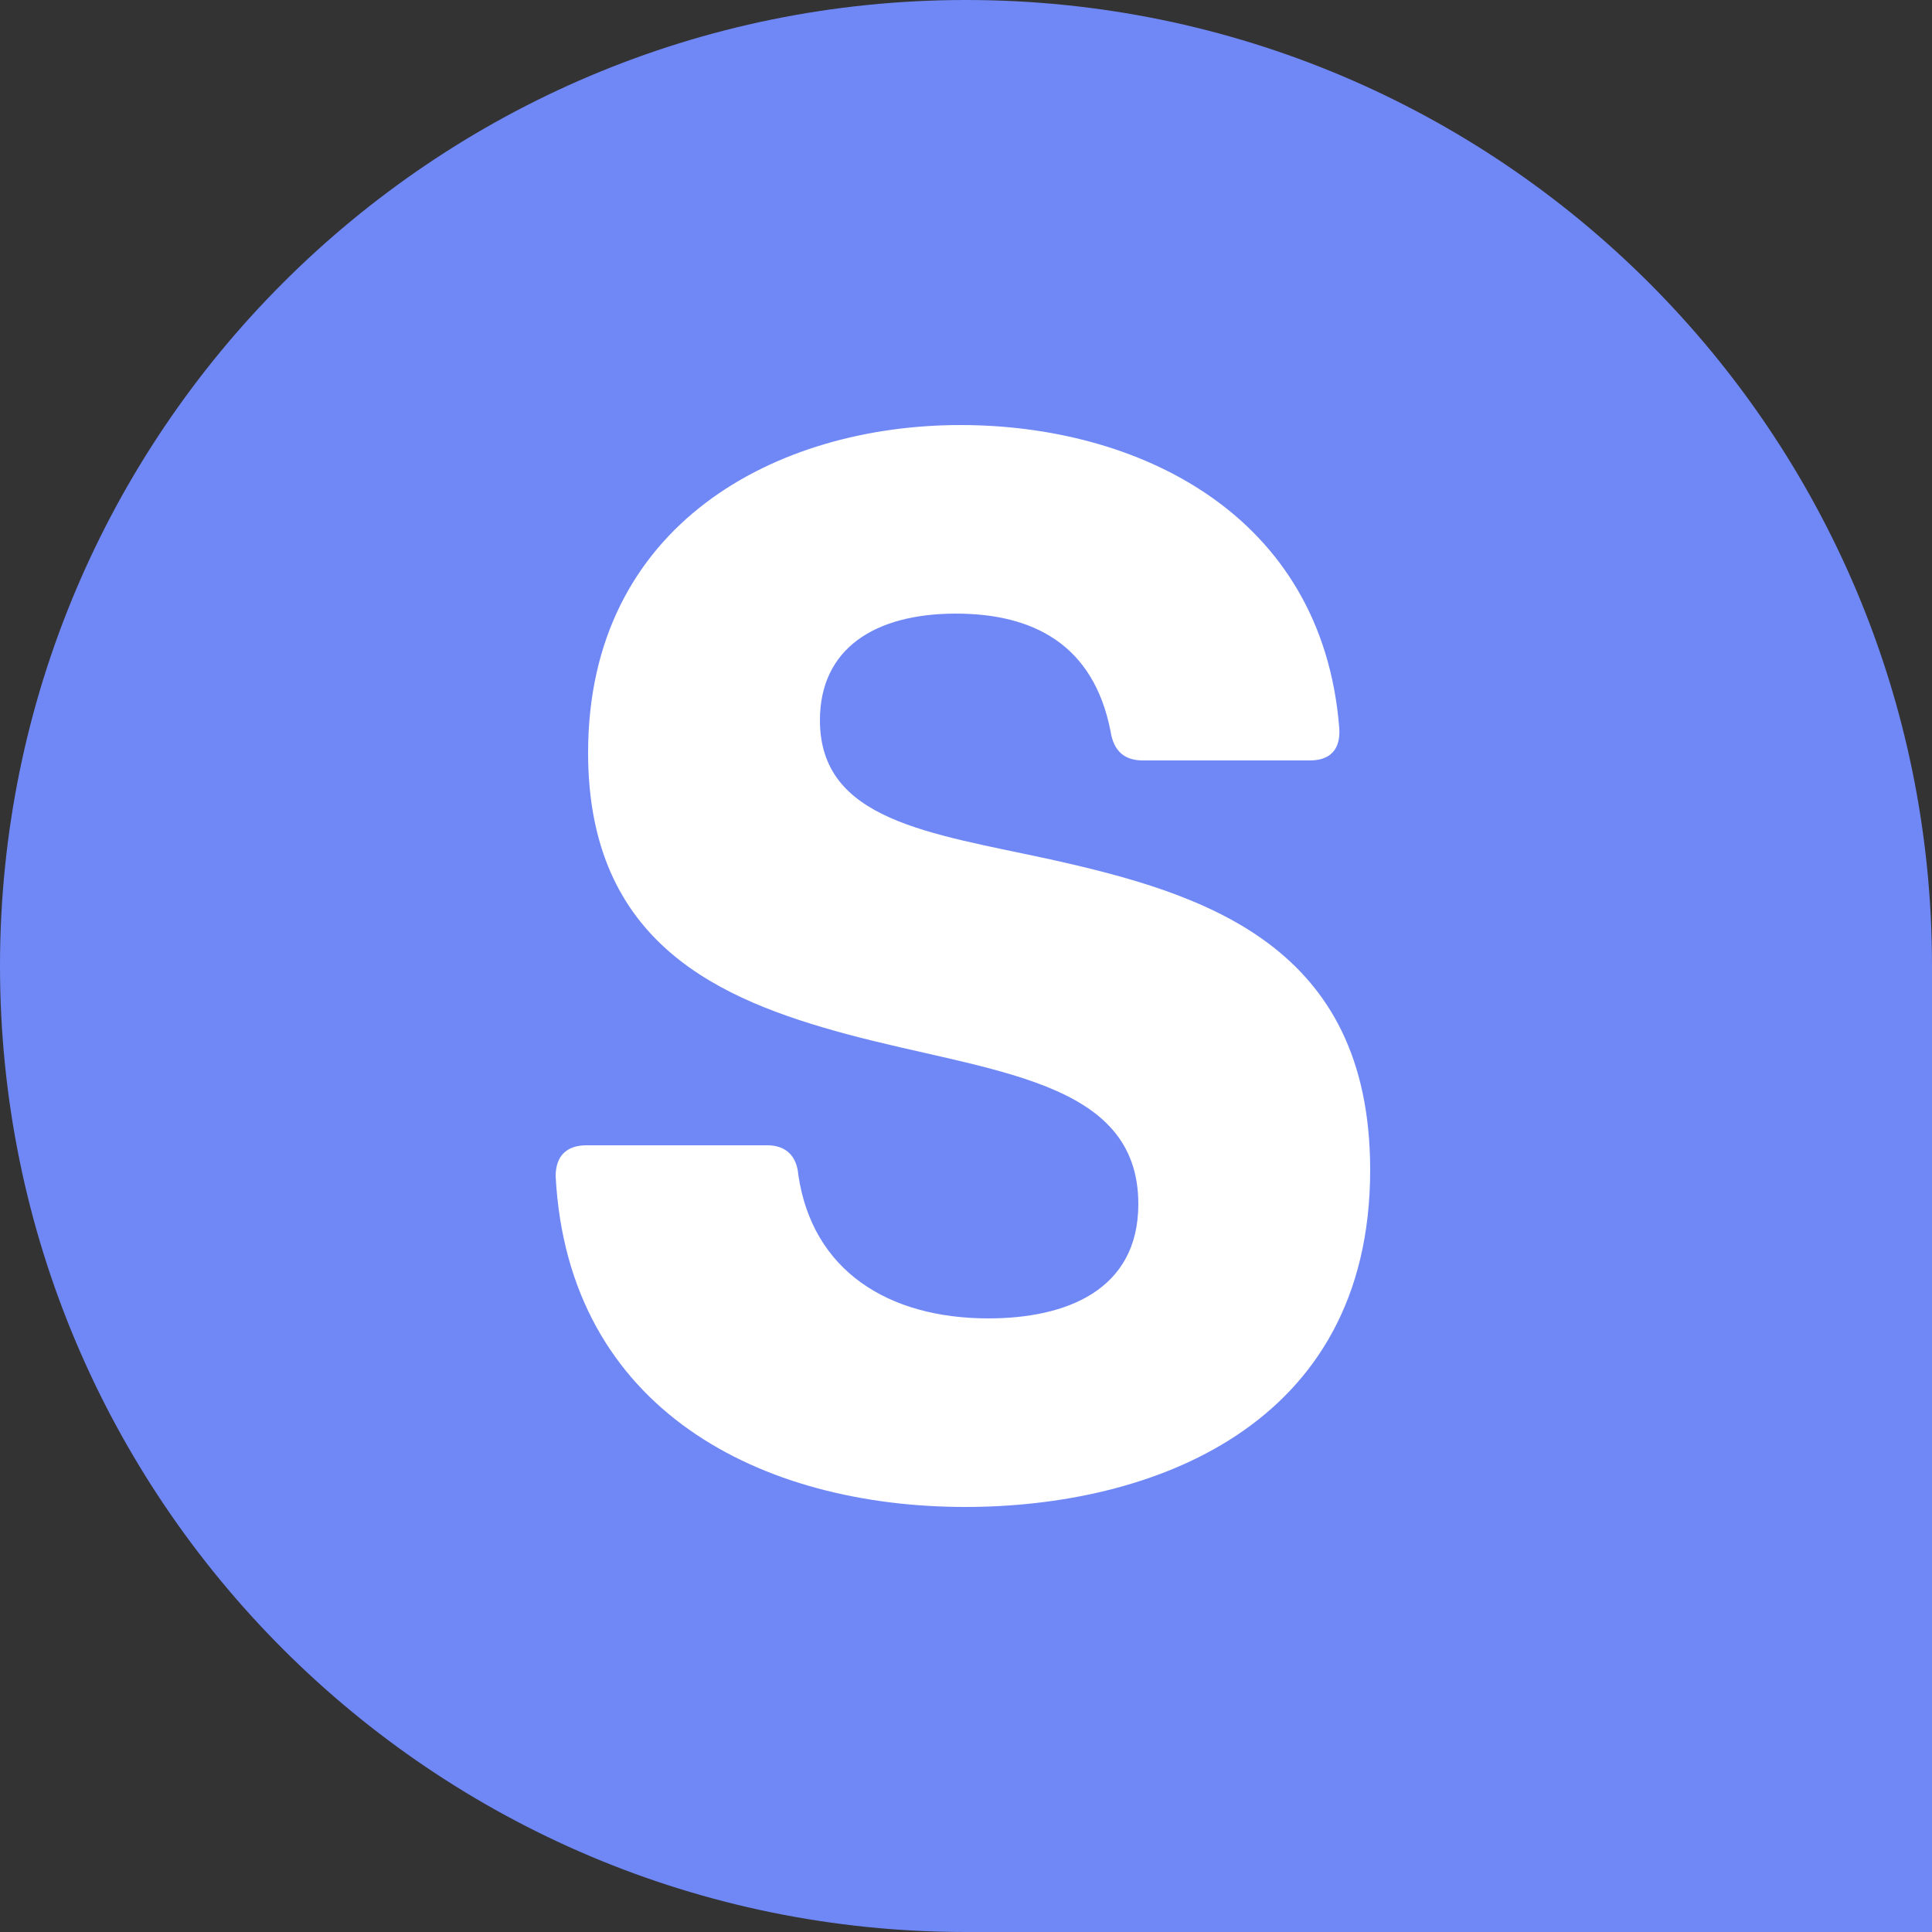
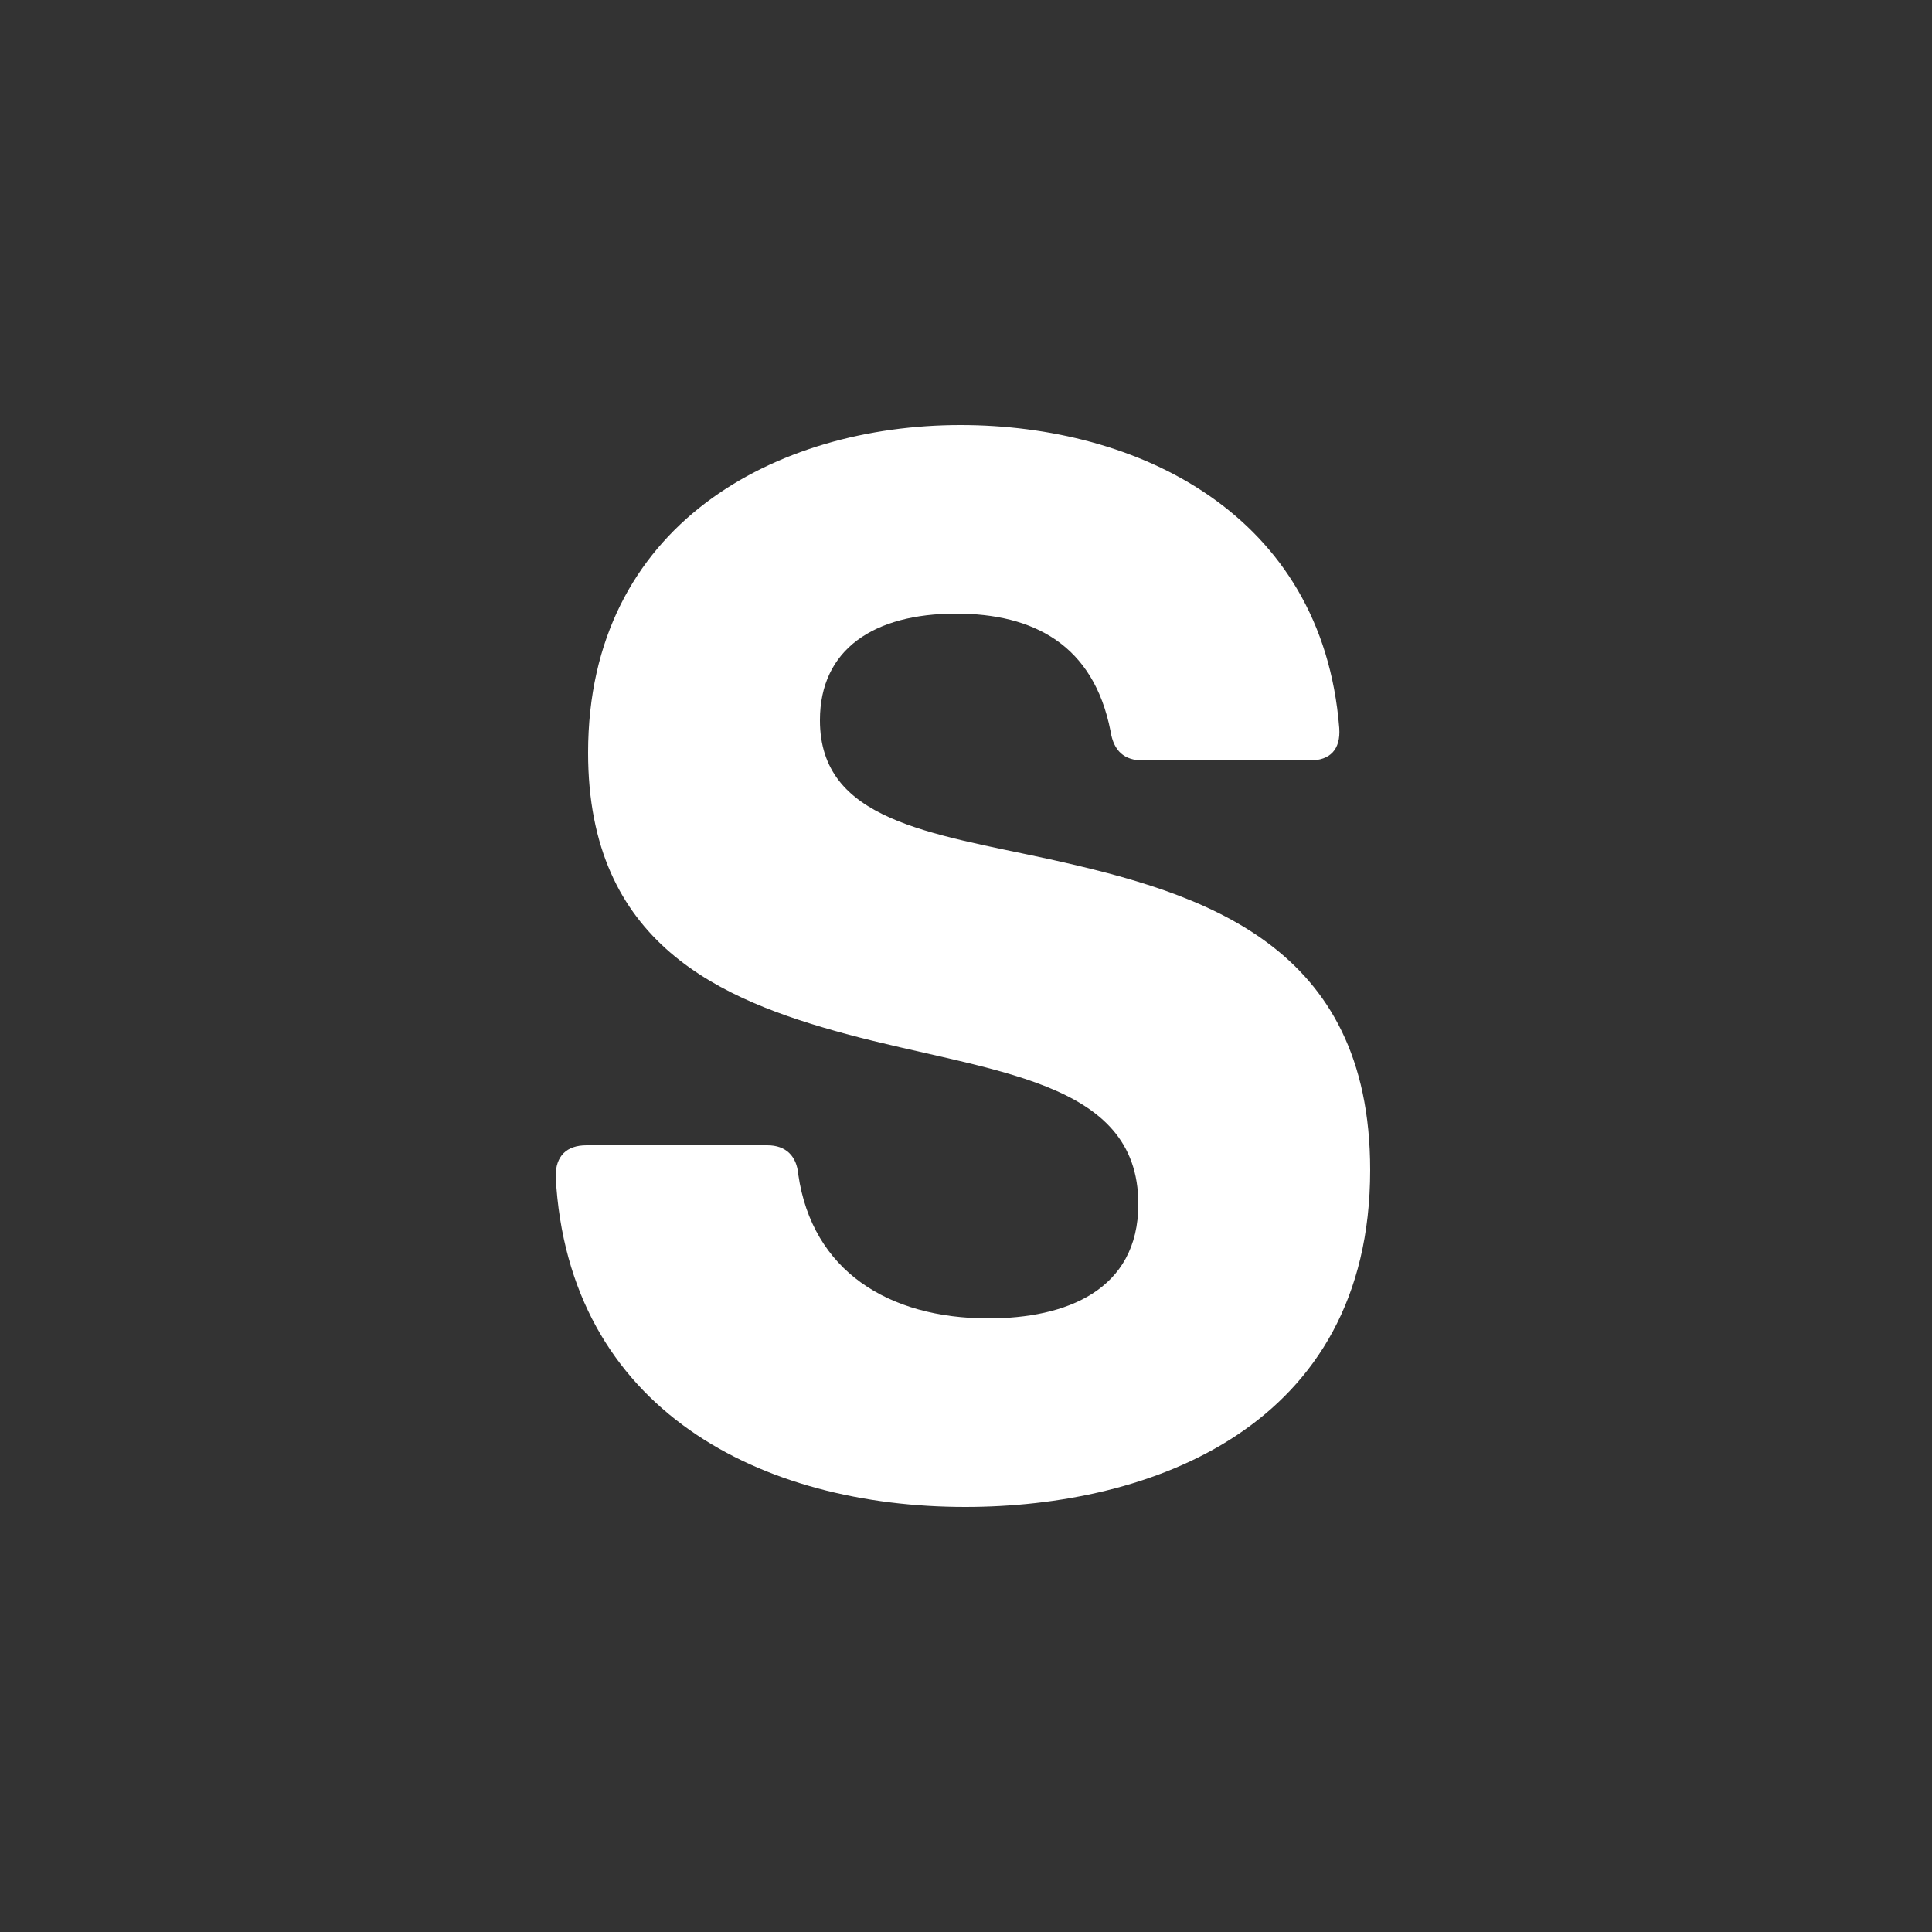
<svg xmlns="http://www.w3.org/2000/svg" xmlns:xlink="http://www.w3.org/1999/xlink" contentScriptType="text/ecmascript" width="375" zoomAndPan="magnify" contentStyleType="text/css" viewBox="0 0 375 375" height="375" preserveAspectRatio="xMidYMid meet" version="1.0">
  <rect x="0" y="0" width="375" height="375" fill="#333333" stroke="none" />
  <defs>
    <g>
      <g id="glyph-0-0">
        <path d="M 87.602 3 C 123.301 3 166.199 -12.301 166.199 -62.398 C 166.199 -106.199 133.801 -116.102 104.102 -122.699 C 80.699 -127.801 59.398 -130.199 59.398 -149.699 C 59.398 -163.5 69.898 -170.398 85.801 -170.398 C 100.801 -170.398 112.5 -164.398 115.801 -147.602 C 116.398 -143.699 118.5 -141.898 122.102 -141.898 L 154.5 -141.898 C 158.398 -141.898 160.5 -144 160.199 -148.199 C 156.898 -189.898 120.898 -207 86.699 -207 C 51 -207 14.398 -187.801 14.398 -143.398 C 14.398 -106.199 40.199 -95.398 64.5 -88.801 C 92.398 -81.301 121.199 -80.102 121.199 -55.801 C 121.199 -39 107.102 -33.602 92.102 -33.602 C 72.602 -33.602 57.898 -42.898 55.199 -61.5 C 54.898 -65.102 52.801 -67.199 49.199 -67.199 L 14.102 -67.199 C 10.199 -67.199 8.102 -65.102 8.102 -61.199 C 10.5 -15.602 48.301 3 87.602 3 Z M 87.602 3 " />
      </g>
    </g>
  </defs>
-   <path fill="rgb(43.919%, 53.329%, 96.469%)" d="M 187.5 0 C 83.945 0 0 83.945 0 187.5 C 0 291.055 83.945 375 187.5 375 L 375 375 L 375 187.5 C 375.031 83.945 291.055 0 187.5 0 Z M 187.5 0 " fill-opacity="1" fill-rule="nonzero" />
  <g fill="rgb(100%, 100%, 100%)" fill-opacity="1">
    <use x="99.75" y="289.5" xlink:href="#glyph-0-0" xlink:type="simple" xlink:actuate="onLoad" xlink:show="embed" />
  </g>
</svg>